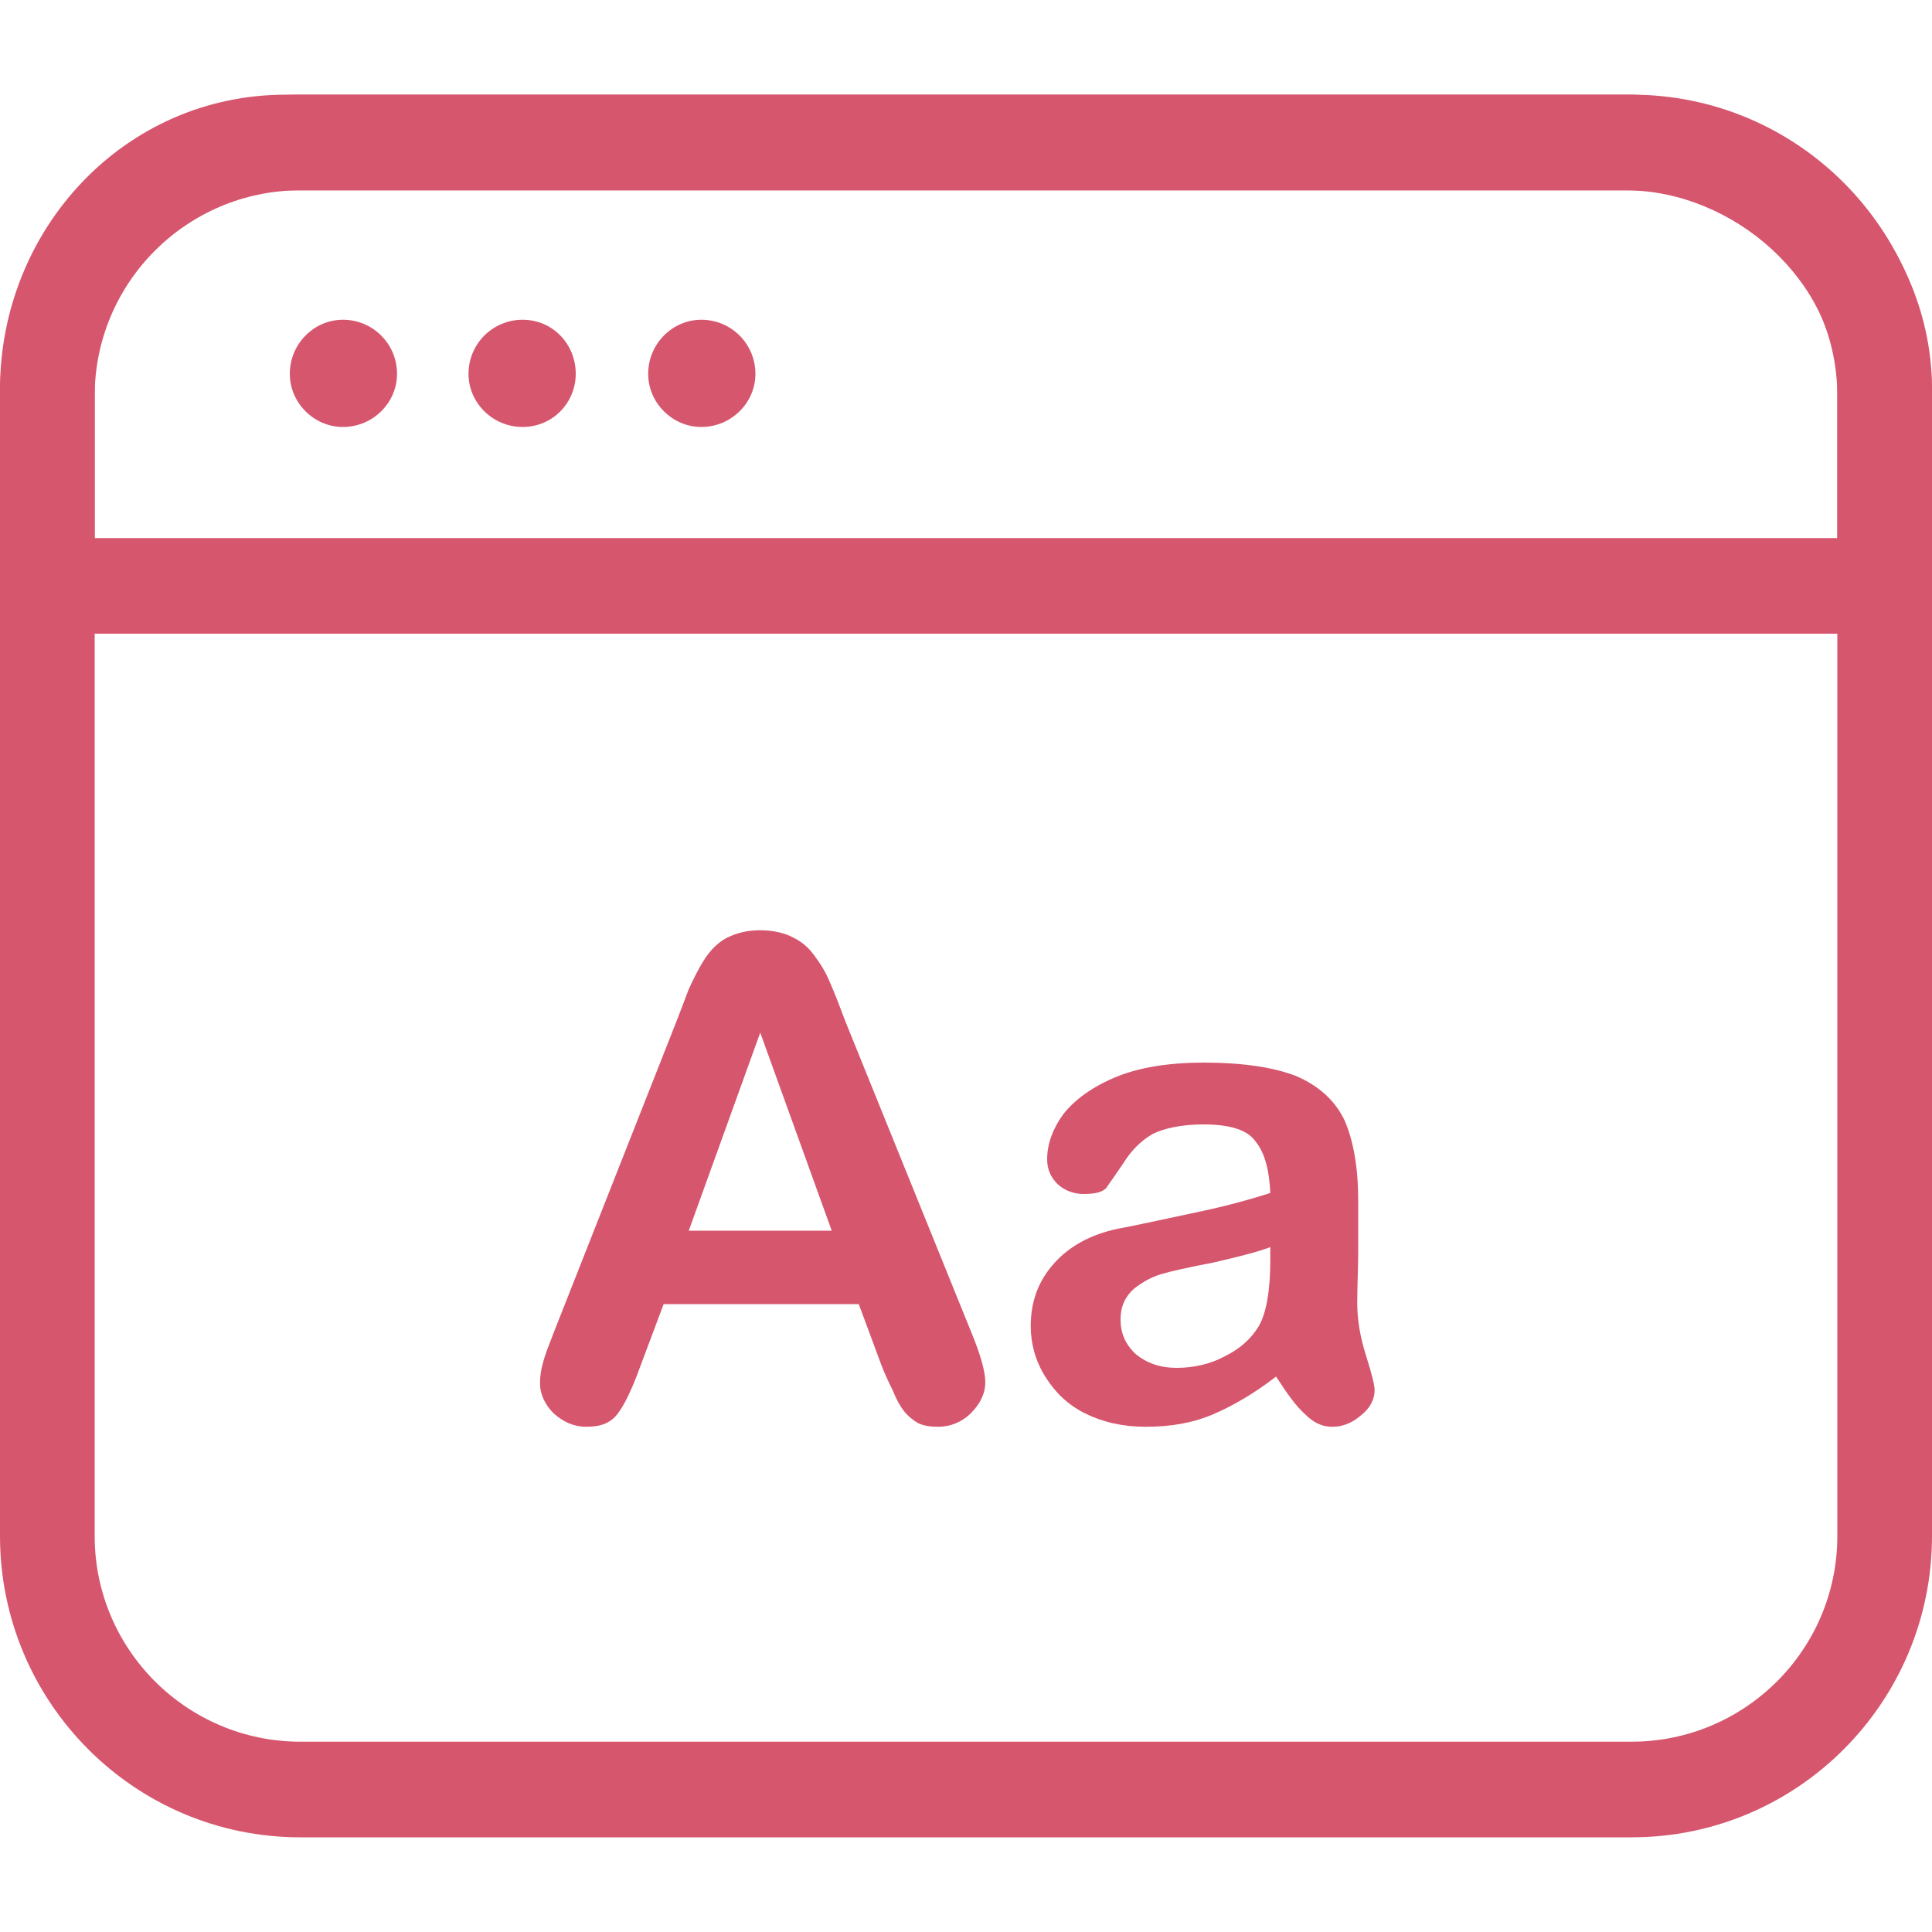
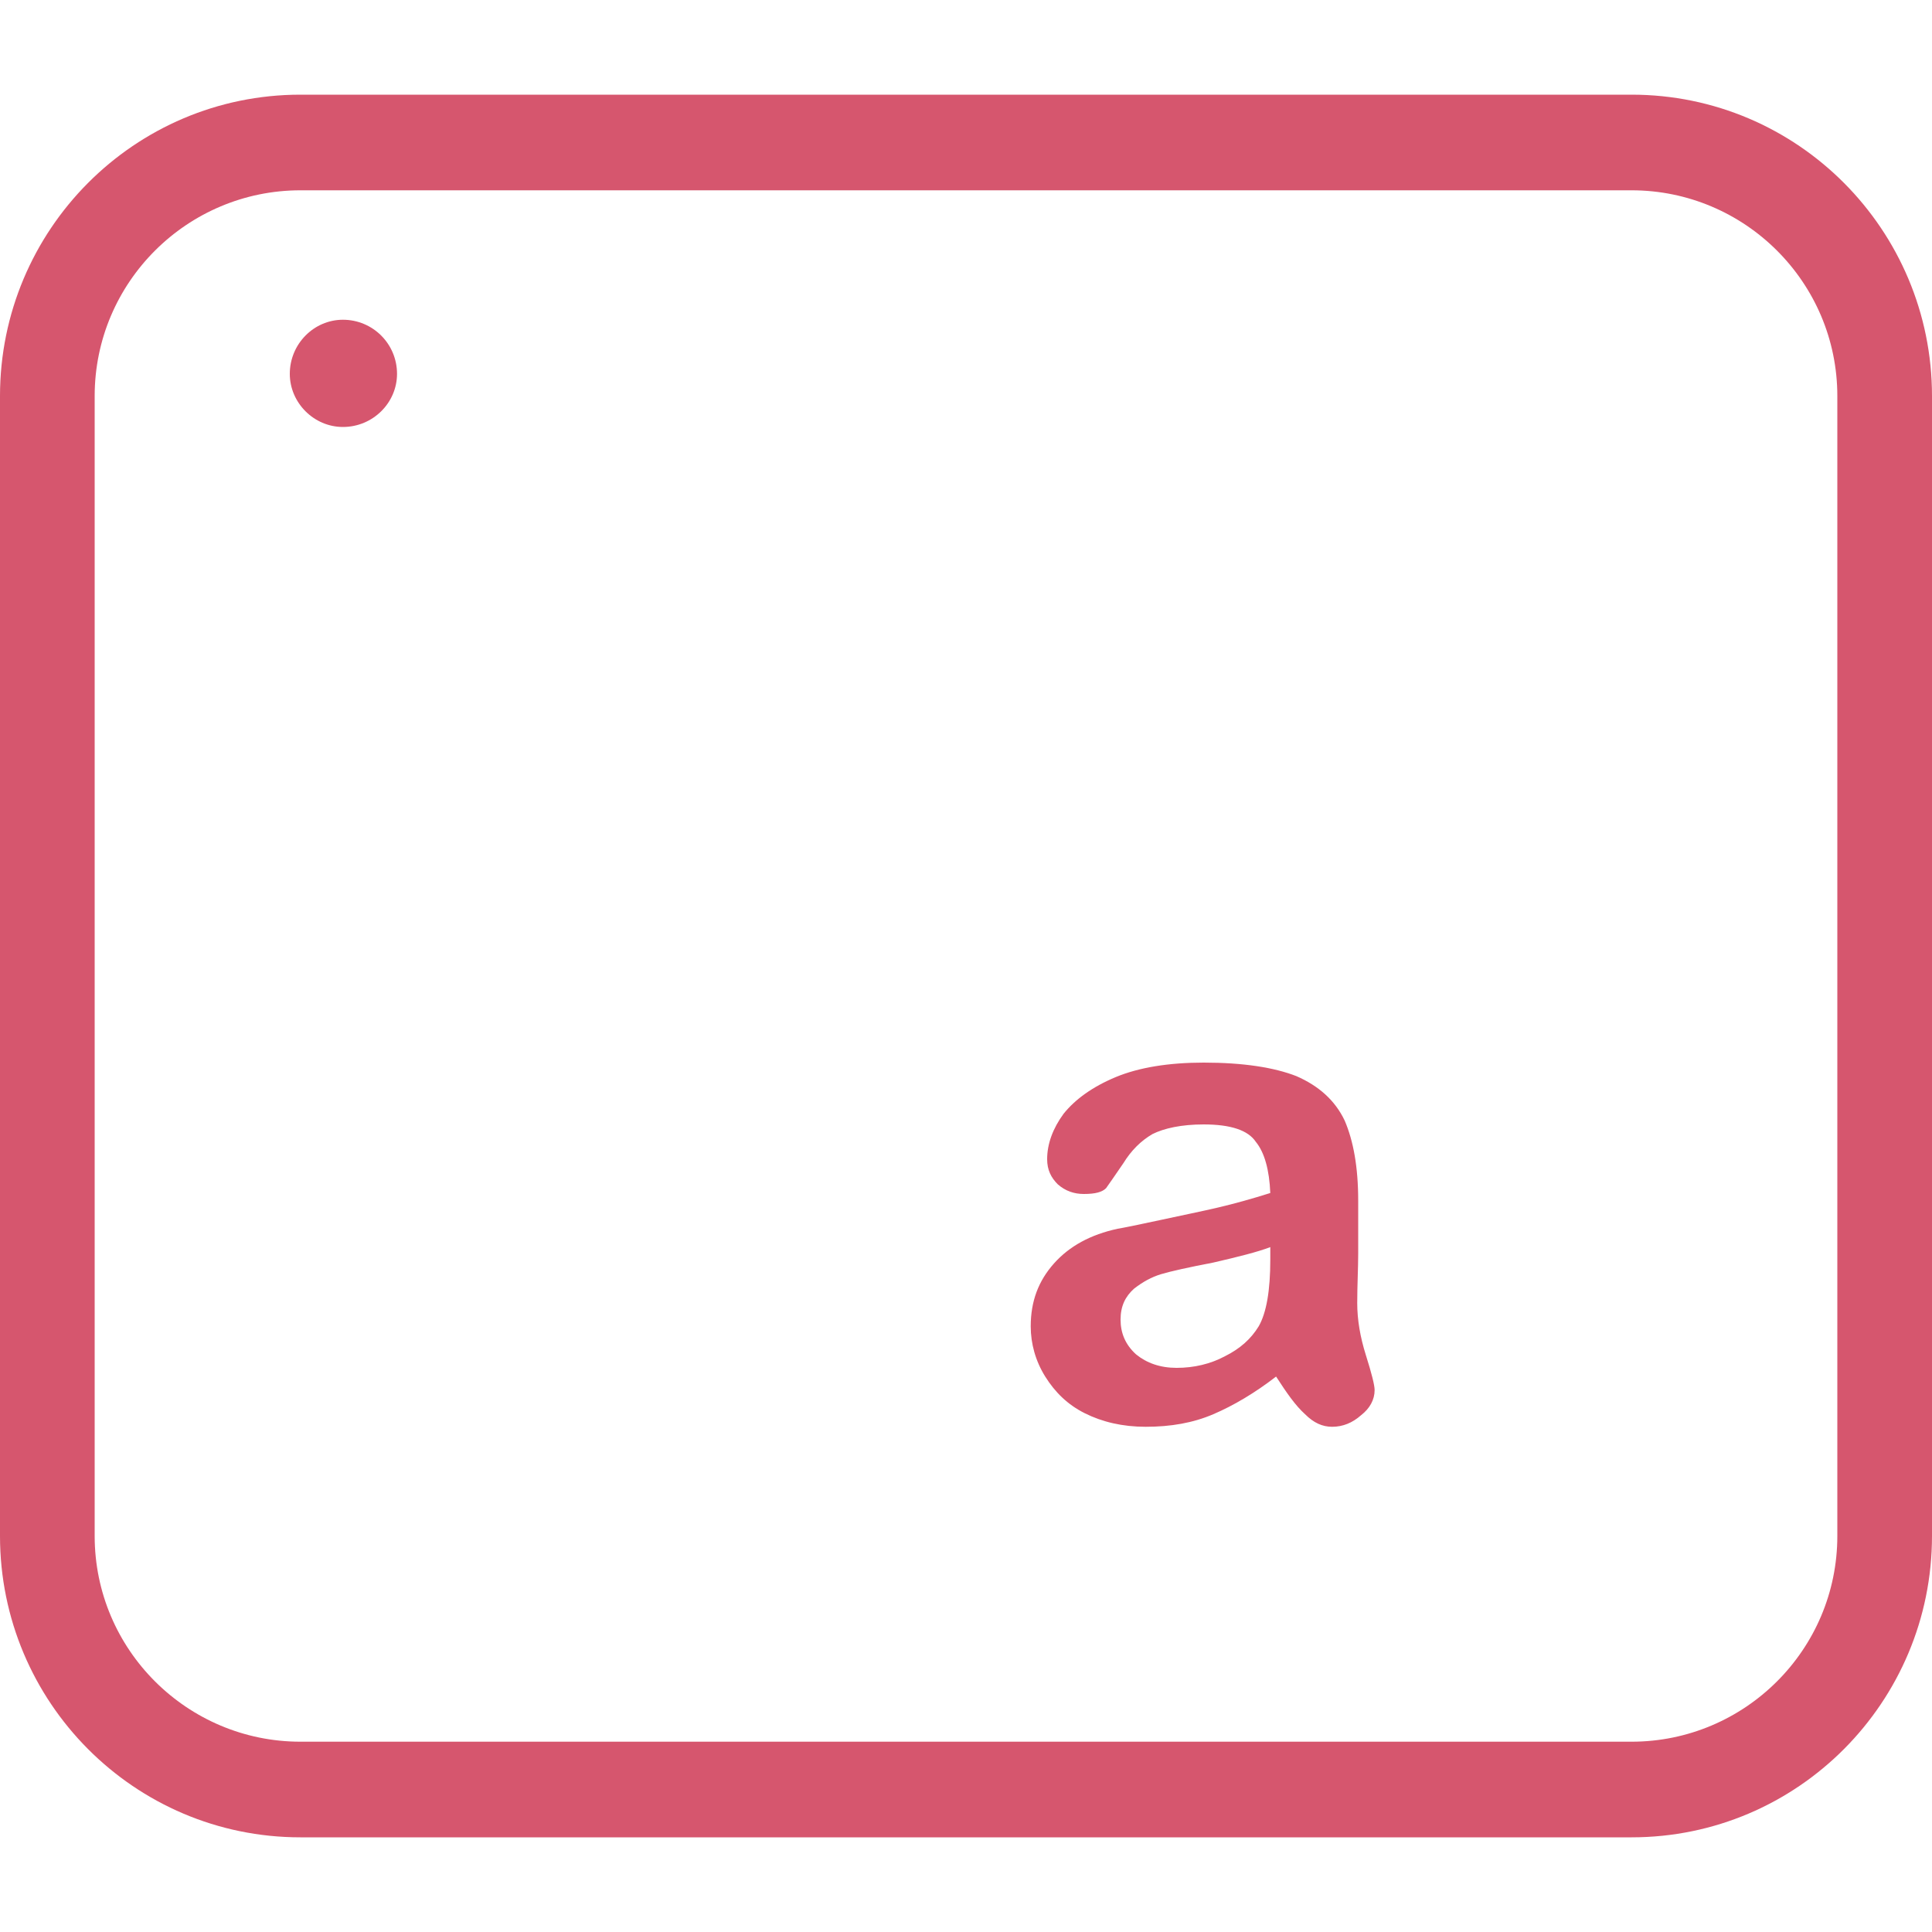
<svg xmlns="http://www.w3.org/2000/svg" xml:space="preserve" width="2000px" height="2000px" version="1.1" style="shape-rendering:geometricPrecision; text-rendering:geometricPrecision; image-rendering:optimizeQuality; fill-rule:evenodd; clip-rule:evenodd" viewBox="0 0 2000 2000">
  <defs>
    <style type="text/css">
   
    .fil0 {fill:#D6566E;fill-rule:nonzero}
   
  </style>
  </defs>
  <g id="Warstwa_x0020_1">
    <g id="_692208408688">
      <g>
        <path class="fil0" d="M2000 1590c0,172 -139,312 -311,312l-1378 0c-172,0 -311,-140 -311,-312l0 -1180c0,-172 139,-312 311,-312l1378 0c172,0 311,140 311,312l0 1180zm-98 -1180l0 0c0,-118 -96,-213 -213,-213l-1378 0c-117,0 -213,95 -213,213l0 1180c0,118 96,213 213,213l1378 0c117,0 213,-95 213,-213l0 -1180z" />
      </g>
      <g>
-         <path class="fil0" d="M1937 656l-1902 0c-27,0 -35,-22 -35,-49l0 -204c0,-165 128,-305 296,-305l1387 0c167,0 317,137 317,305l0 204c0,27 -36,49 -63,49zm-1839 -99l0 0 1804 0 0 -154c0,-112 -108,-206 -219,-206l-1387 0c-113,0 -198,96 -198,206l0 154z" />
-       </g>
+         </g>
      <g>
        <path class="fil0" d="M411 387c0,30 -25,55 -56,55 -30,0 -55,-25 -55,-55 0,-31 25,-56 55,-56 31,0 56,25 56,56z" />
      </g>
      <g>
-         <path class="fil0" d="M596 387c0,30 -24,55 -55,55 -31,0 -56,-25 -56,-55 0,-31 25,-56 56,-56 31,0 55,25 55,56z" />
-       </g>
+         </g>
      <g>
-         <path class="fil0" d="M782 387c0,30 -25,55 -56,55 -30,0 -55,-25 -55,-55 0,-31 25,-56 55,-56 31,0 56,25 56,56z" />
-       </g>
+         </g>
      <g>
-         <path class="fil0" d="M912 1412l-23 -62 -202 0 -24 64c-9,25 -17,41 -24,50 -7,9 -17,13 -32,13 -13,0 -24,-5 -34,-14 -9,-9 -14,-20 -14,-31 0,-7 1,-14 3,-21 2,-8 6,-18 11,-31l127 -322c4,-10 8,-21 13,-34 6,-13 11,-23 17,-32 6,-9 13,-16 22,-21 10,-5 21,-8 35,-8 14,0 26,3 35,8 10,5 17,12 23,21 6,8 11,17 15,27 4,9 9,22 15,38l130 321c10,24 15,42 15,53 0,11 -5,22 -15,32 -9,9 -21,14 -34,14 -8,0 -15,-1 -21,-4 -5,-3 -10,-7 -14,-12 -4,-5 -8,-12 -12,-22 -5,-10 -9,-19 -12,-27zm-199 -138l0 0 148 0 -74 -205 -74 205z" />
-         <path class="fil0" d="M1321 1425c-22,17 -44,30 -65,39 -21,9 -44,13 -70,13 -24,0 -45,-5 -63,-14 -18,-9 -31,-22 -41,-38 -10,-16 -15,-34 -15,-52 0,-26 8,-47 24,-65 16,-18 38,-30 66,-36 6,-1 21,-4 44,-9 23,-5 43,-9 60,-13 17,-4 35,-9 54,-15 -1,-24 -6,-42 -15,-53 -8,-12 -26,-18 -54,-18 -23,0 -41,4 -53,10 -12,7 -22,17 -30,30 -9,13 -15,22 -18,26 -4,4 -11,6 -23,6 -10,0 -19,-3 -27,-10 -7,-7 -11,-15 -11,-26 0,-16 6,-32 17,-47 12,-15 30,-28 54,-38 24,-10 55,-15 91,-15 41,0 73,5 96,14 23,10 40,25 50,46 9,21 14,48 14,83 0,22 0,40 0,55 0,15 -1,32 -1,51 0,17 3,35 9,54 6,19 9,31 9,36 0,10 -5,19 -14,26 -9,8 -19,12 -30,12 -10,0 -19,-4 -28,-13 -10,-9 -19,-22 -30,-39zm-6 -134l0 0c-13,5 -33,10 -59,16 -26,5 -44,9 -54,12 -10,3 -19,8 -28,15 -9,8 -14,18 -14,32 0,14 5,26 16,36 11,9 25,14 42,14 18,0 35,-4 50,-12 16,-8 27,-18 35,-31 8,-14 12,-37 12,-69l0 -13z" />
+         <path class="fil0" d="M1321 1425c-22,17 -44,30 -65,39 -21,9 -44,13 -70,13 -24,0 -45,-5 -63,-14 -18,-9 -31,-22 -41,-38 -10,-16 -15,-34 -15,-52 0,-26 8,-47 24,-65 16,-18 38,-30 66,-36 6,-1 21,-4 44,-9 23,-5 43,-9 60,-13 17,-4 35,-9 54,-15 -1,-24 -6,-42 -15,-53 -8,-12 -26,-18 -54,-18 -23,0 -41,4 -53,10 -12,7 -22,17 -30,30 -9,13 -15,22 -18,26 -4,4 -11,6 -23,6 -10,0 -19,-3 -27,-10 -7,-7 -11,-15 -11,-26 0,-16 6,-32 17,-47 12,-15 30,-28 54,-38 24,-10 55,-15 91,-15 41,0 73,5 96,14 23,10 40,25 50,46 9,21 14,48 14,83 0,22 0,40 0,55 0,15 -1,32 -1,51 0,17 3,35 9,54 6,19 9,31 9,36 0,10 -5,19 -14,26 -9,8 -19,12 -30,12 -10,0 -19,-4 -28,-13 -10,-9 -19,-22 -30,-39zm-6 -134l0 0c-13,5 -33,10 -59,16 -26,5 -44,9 -54,12 -10,3 -19,8 -28,15 -9,8 -14,18 -14,32 0,14 5,26 16,36 11,9 25,14 42,14 18,0 35,-4 50,-12 16,-8 27,-18 35,-31 8,-14 12,-37 12,-69z" />
      </g>
    </g>
  </g>
</svg>